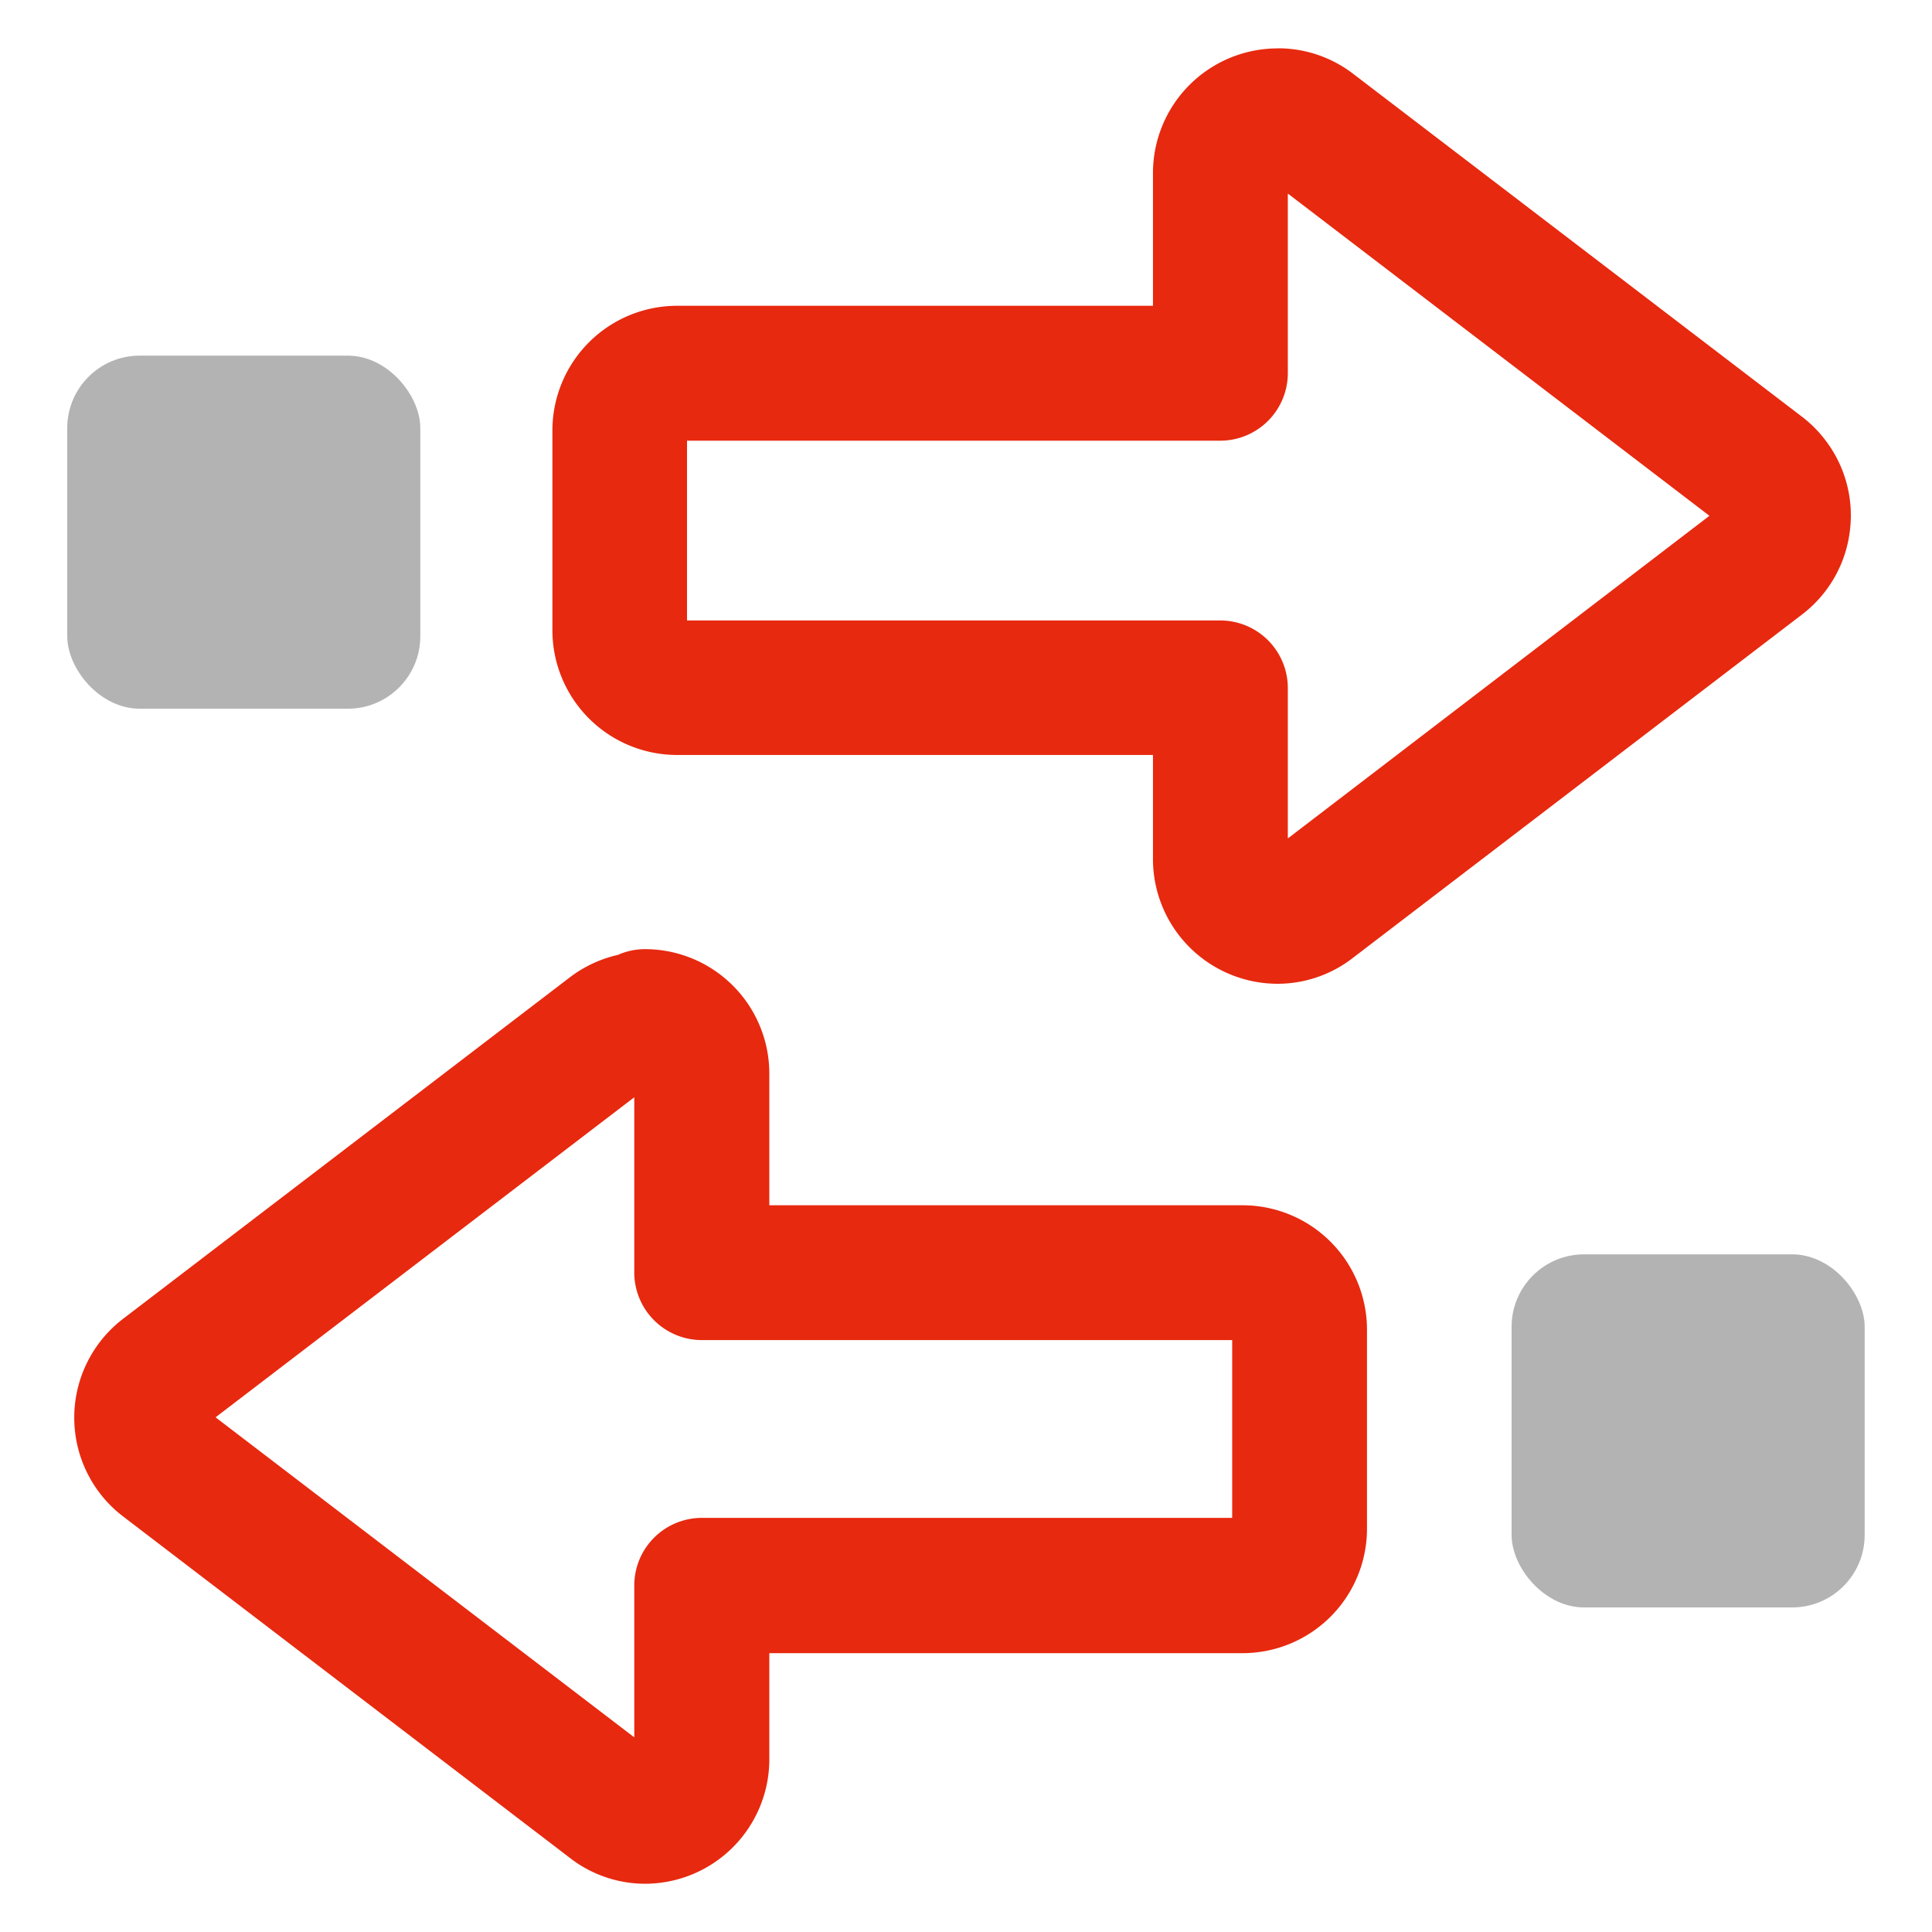
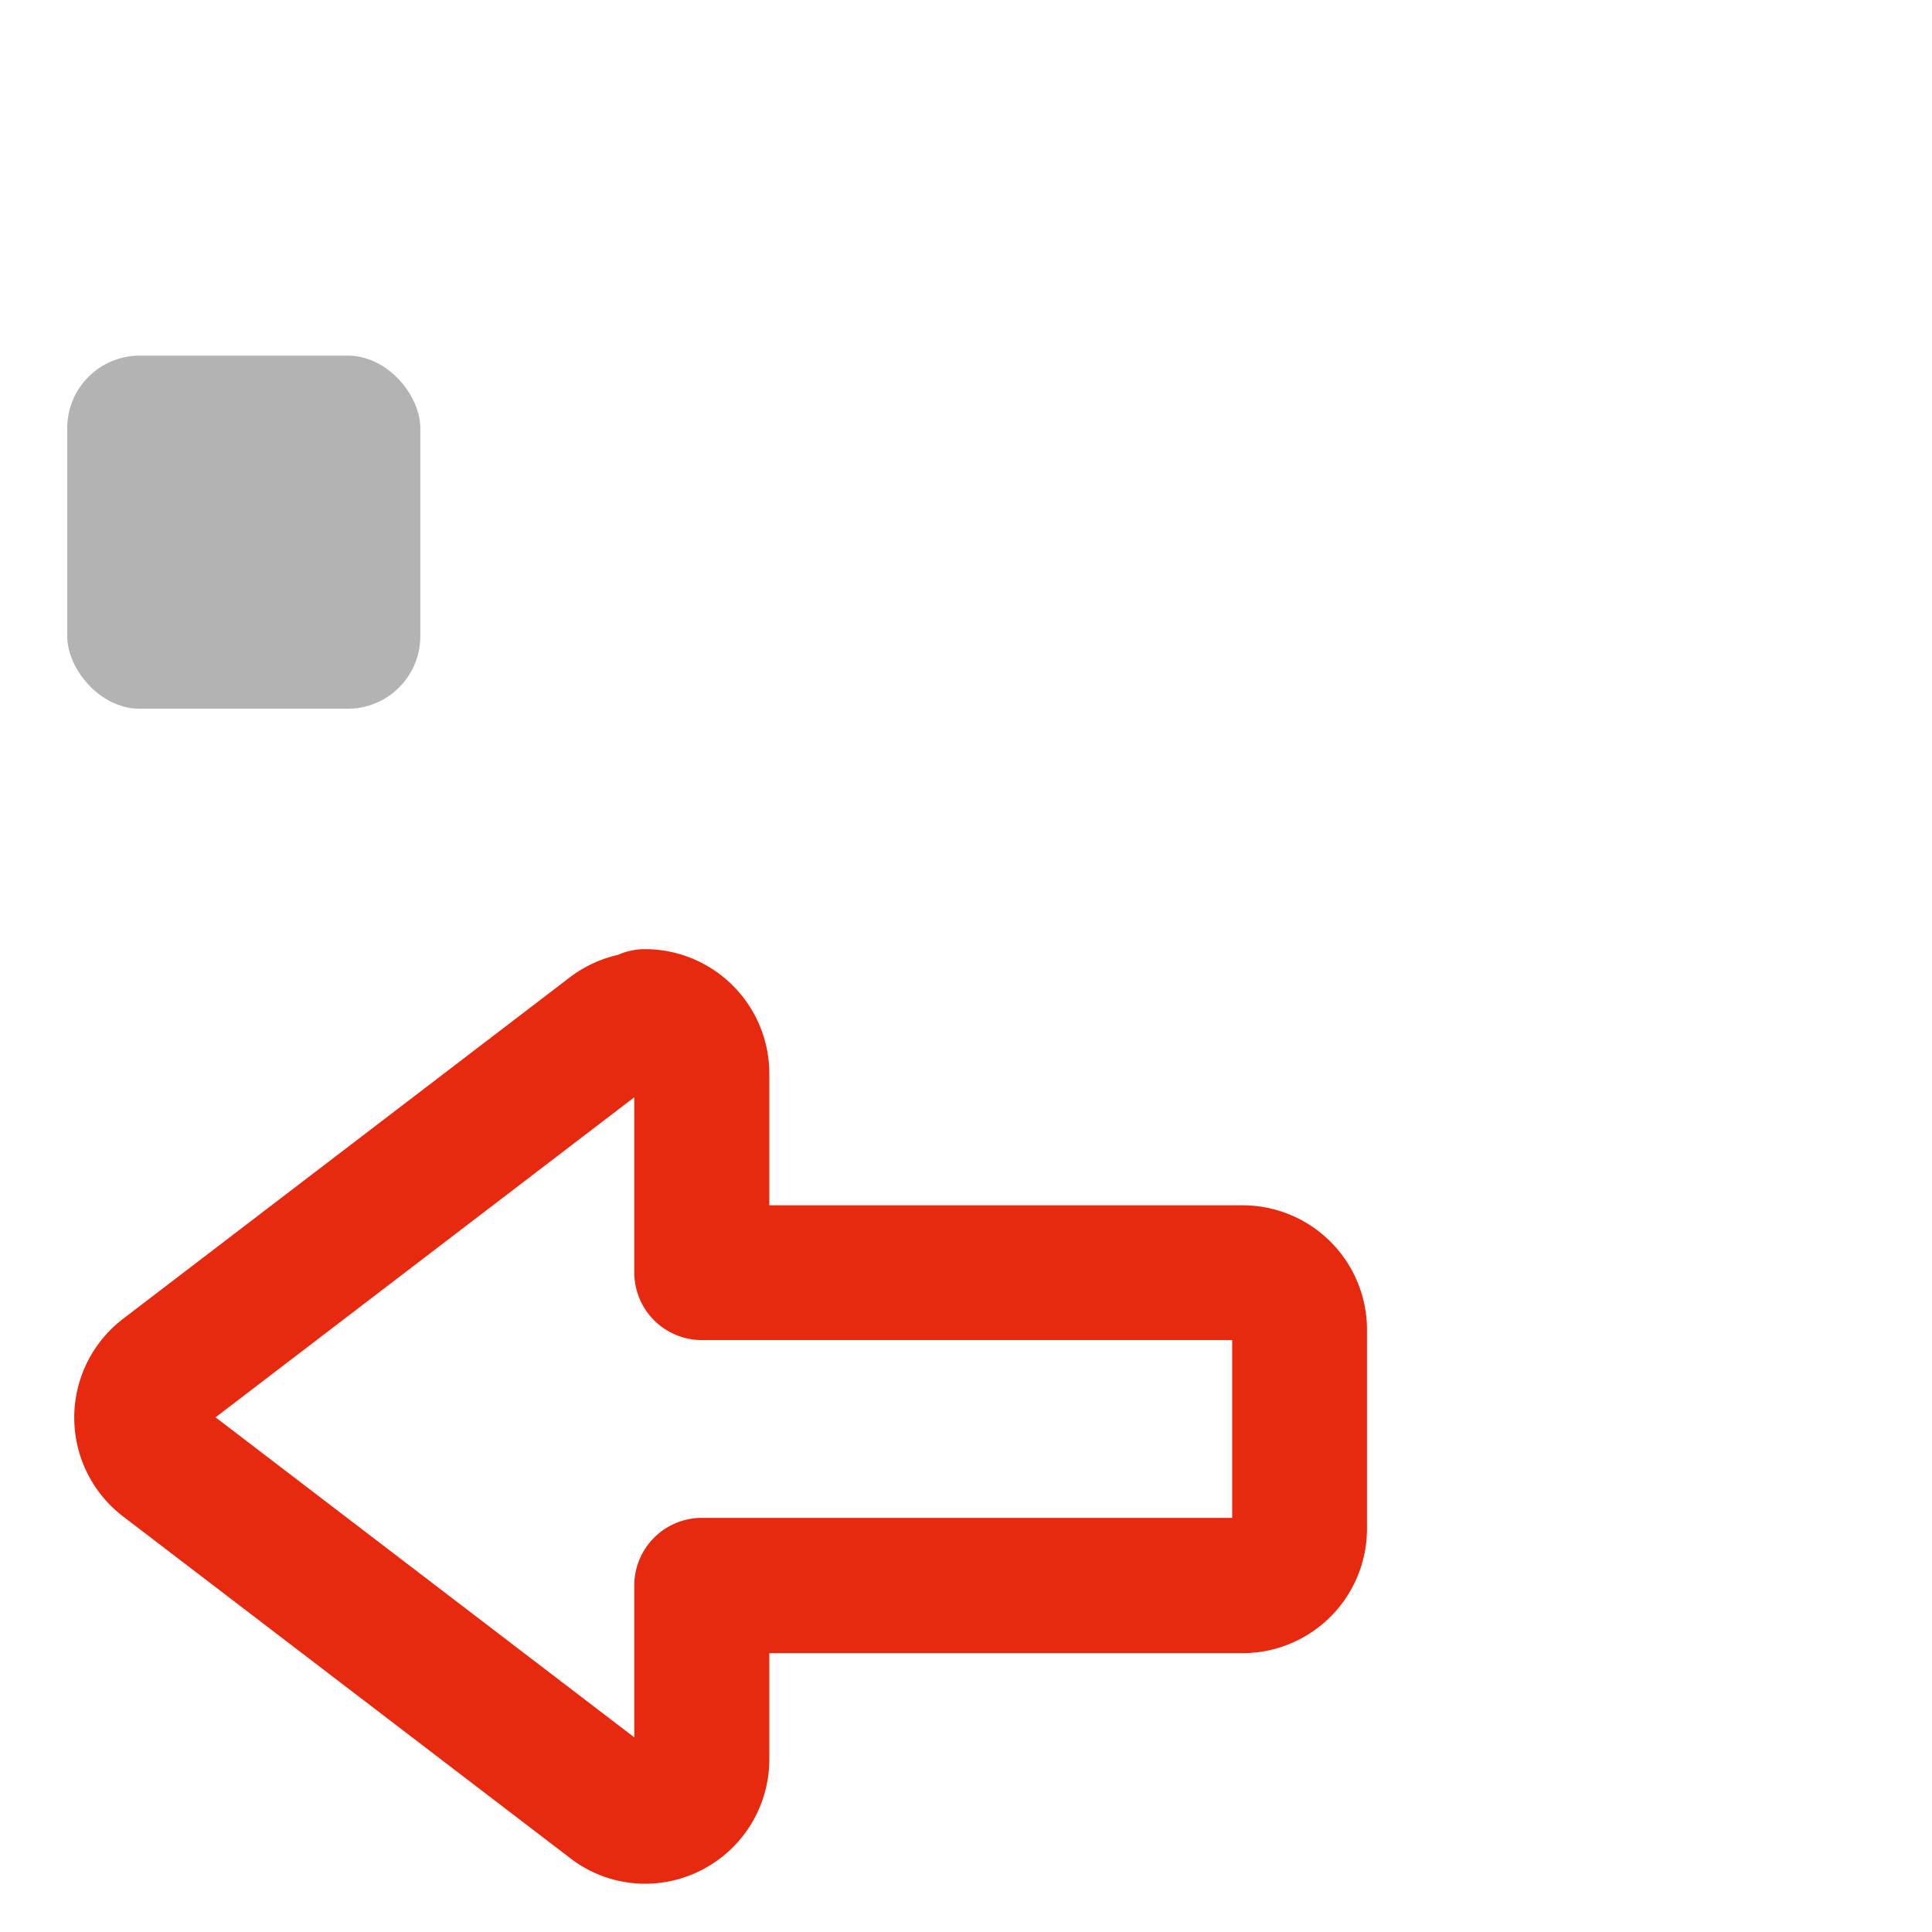
<svg xmlns="http://www.w3.org/2000/svg" width="40" height="40" viewBox="0 0 40 40">
  <g id="ic-系统对接" transform="translate(-1012.489 -1531.49)">
-     <rect id="矩形_7276" data-name="矩形 7276" width="40" height="40" transform="translate(1012.489 1531.49)" fill="none" />
    <g id="组_14309" data-name="组 14309" transform="translate(0.881 0.9)">
-       <path id="路径_38449" data-name="路径 38449" d="M-494.582,2698.389a2.552,2.552,0,0,1,1.547.526l9.293,7.1a2.552,2.552,0,0,1,.485.486,2.561,2.561,0,0,1,.505,1.907,2.563,2.563,0,0,1-.991,1.707l-9.287,7.1a2.543,2.543,0,0,1-1.567.542,2.583,2.583,0,0,1-2.58-2.58v-2.157h-9.854a2.583,2.583,0,0,1-2.58-2.58V2706.3a2.583,2.583,0,0,1,2.58-2.58h9.854v-2.749a2.582,2.582,0,0,1,2.58-2.58Zm8.926,9.679-8.729-6.672v3.717a1.4,1.4,0,0,1-1.4,1.4h-11.039v3.722h11.039a1.4,1.4,0,0,1,1.4,1.4v3.113Z" transform="translate(1532.656 -1166.799)" fill="#e7290f" />
      <path id="路径_38450" data-name="路径 38450" d="M-509.033,2719.389a2.577,2.577,0,0,1,2.574,2.574v2.729h9.8a2.577,2.577,0,0,1,2.574,2.574v4.125a2.577,2.577,0,0,1-2.574,2.574h-9.8v2.2a2.577,2.577,0,0,1-2.574,2.574,2.538,2.538,0,0,1-1.564-.542l-9.239-7.061a2.54,2.54,0,0,1-.489-.489,2.576,2.576,0,0,1,.487-3.605l9.25-7.07a2.584,2.584,0,0,1,.994-.464A1.386,1.386,0,0,1-509.033,2719.389Zm12.157,8.094h-10.979a1.4,1.4,0,0,1-1.4-1.4v-3.627l-8.669,6.626,8.669,6.626v-3.144a1.4,1.4,0,0,1,1.4-1.4h10.979Z" transform="translate(1533.995 -1169.148)" fill="#e7290f" />
      <rect id="矩形_7274" data-name="矩形 7274" width="7.31" height="7.31" rx="1.5" transform="translate(1013 1537.953)" fill="rgba(155,155,155,0.76)" />
-       <rect id="矩形_7275" data-name="矩形 7275" width="7.31" height="7.31" rx="1.5" transform="translate(1042.904 1556.56)" fill="rgba(155,155,155,0.76)" />
    </g>
  </g>
</svg>